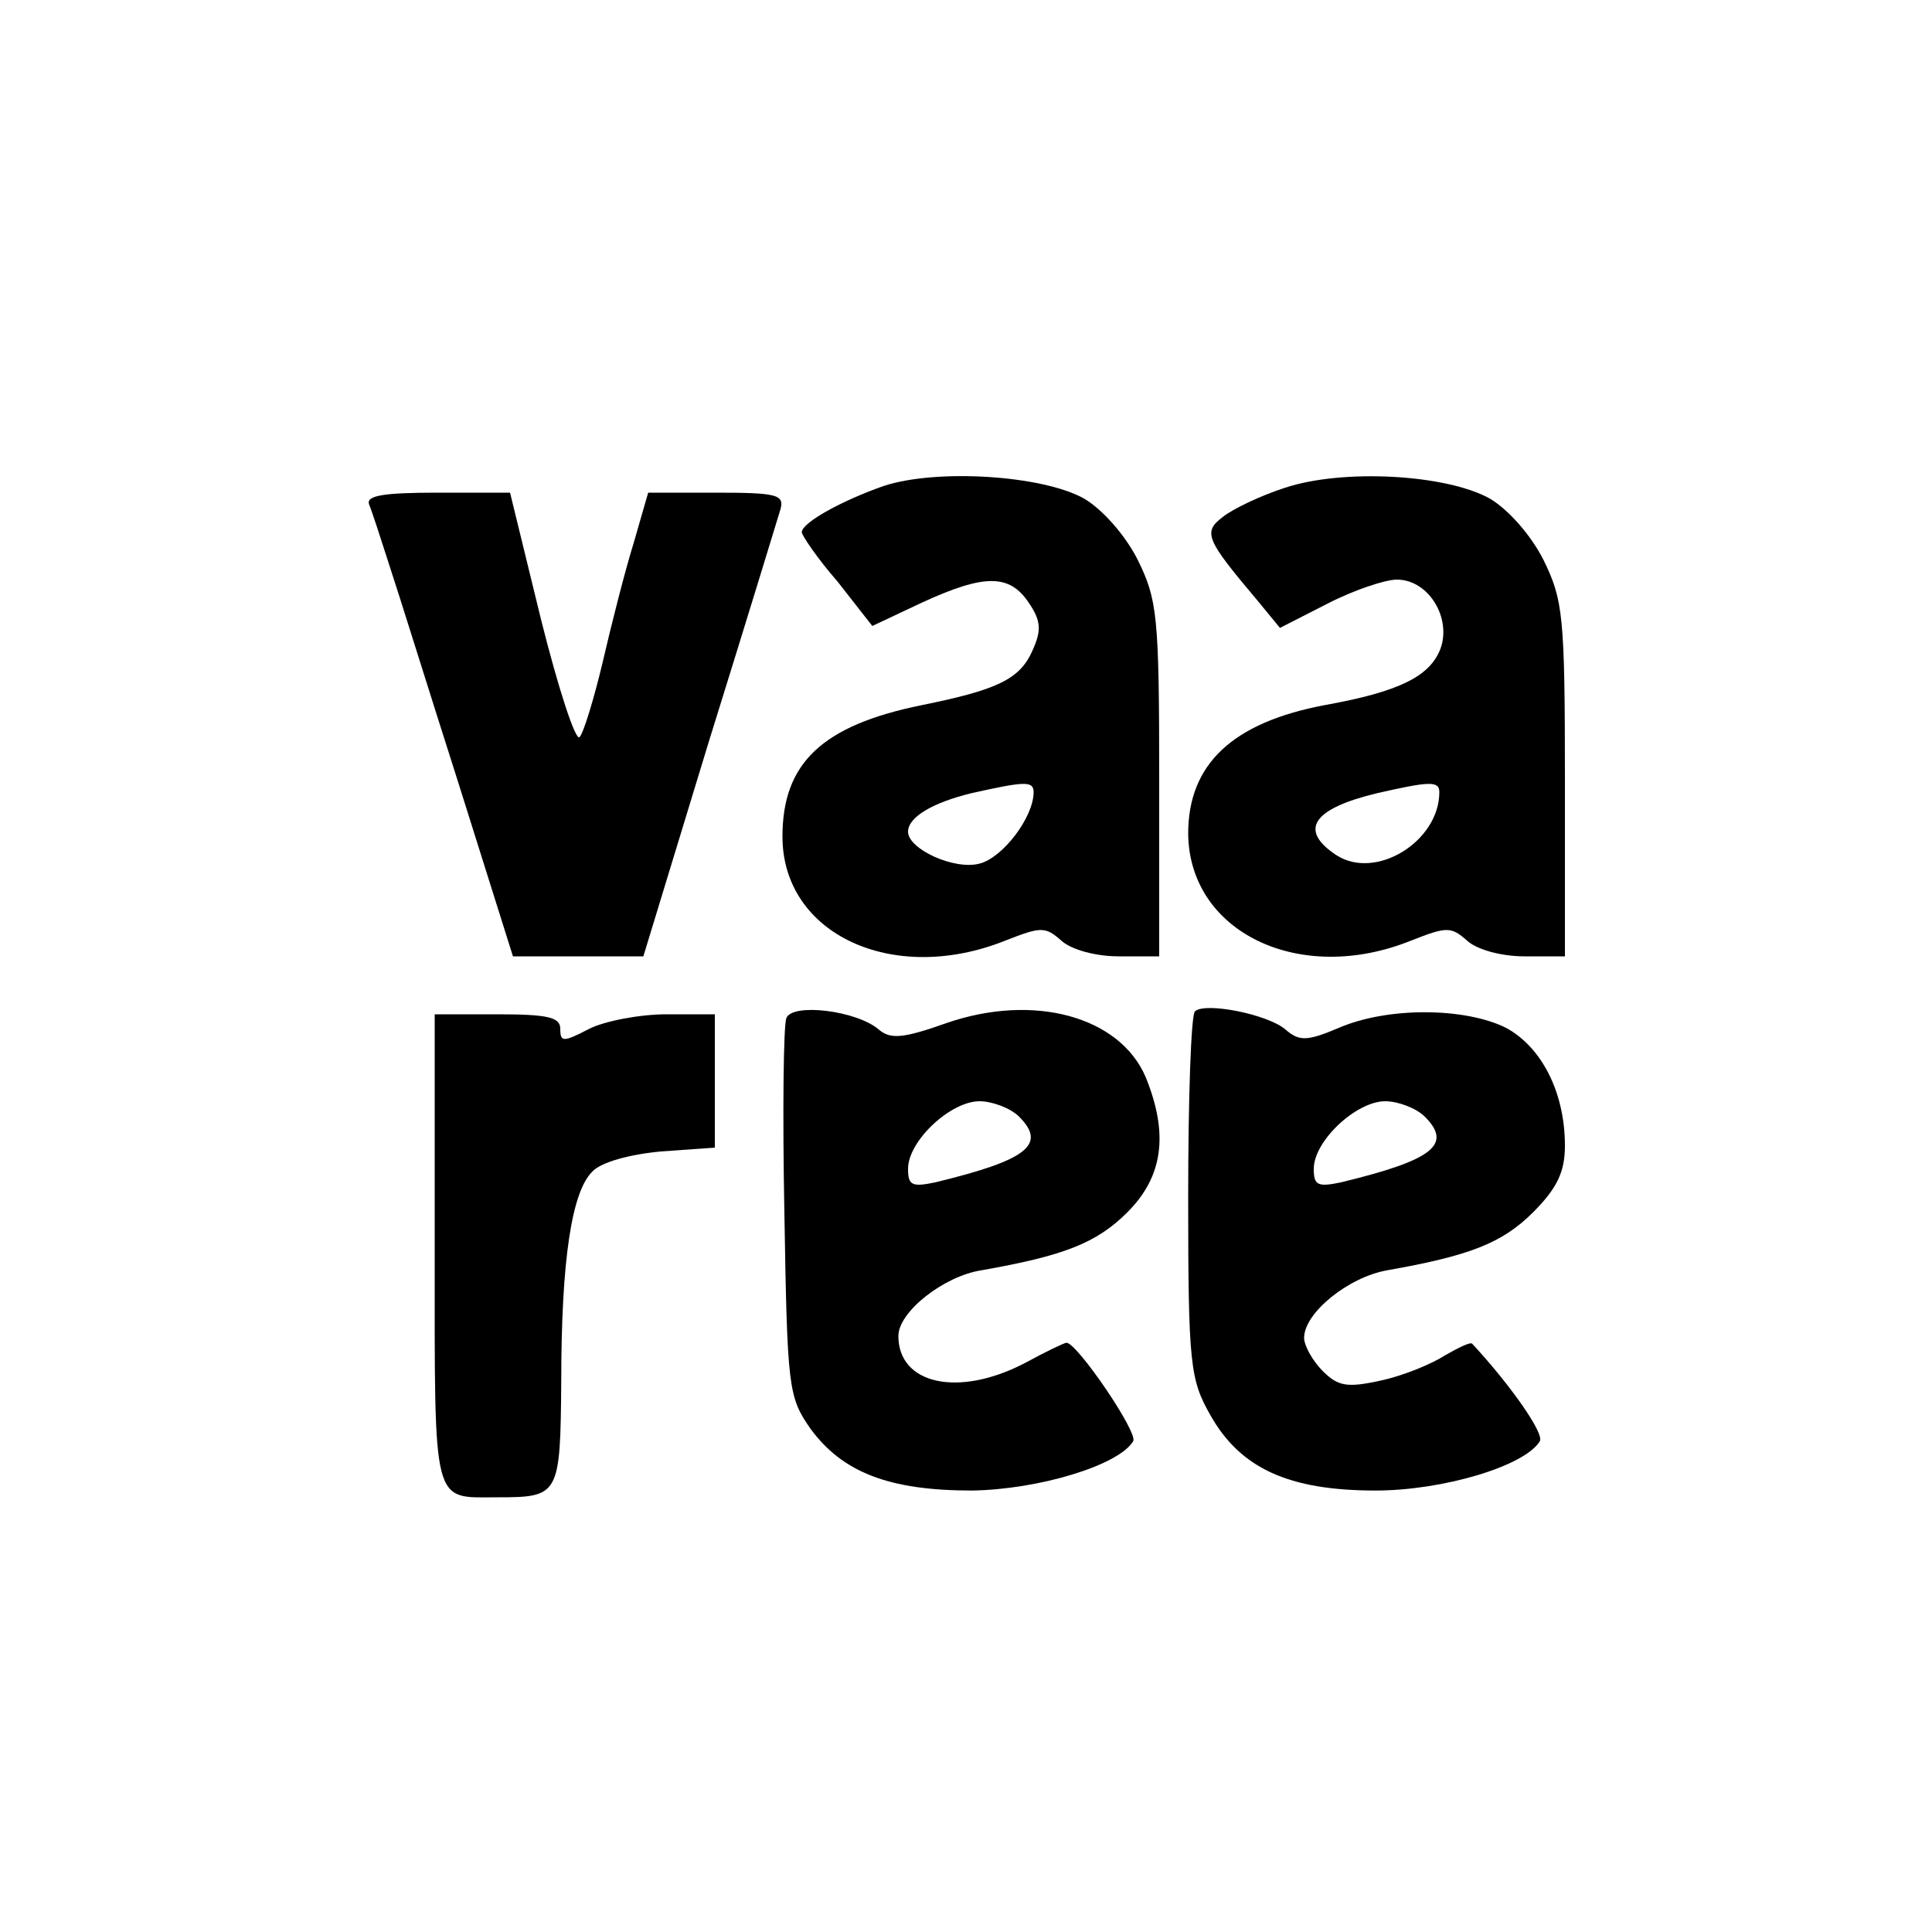
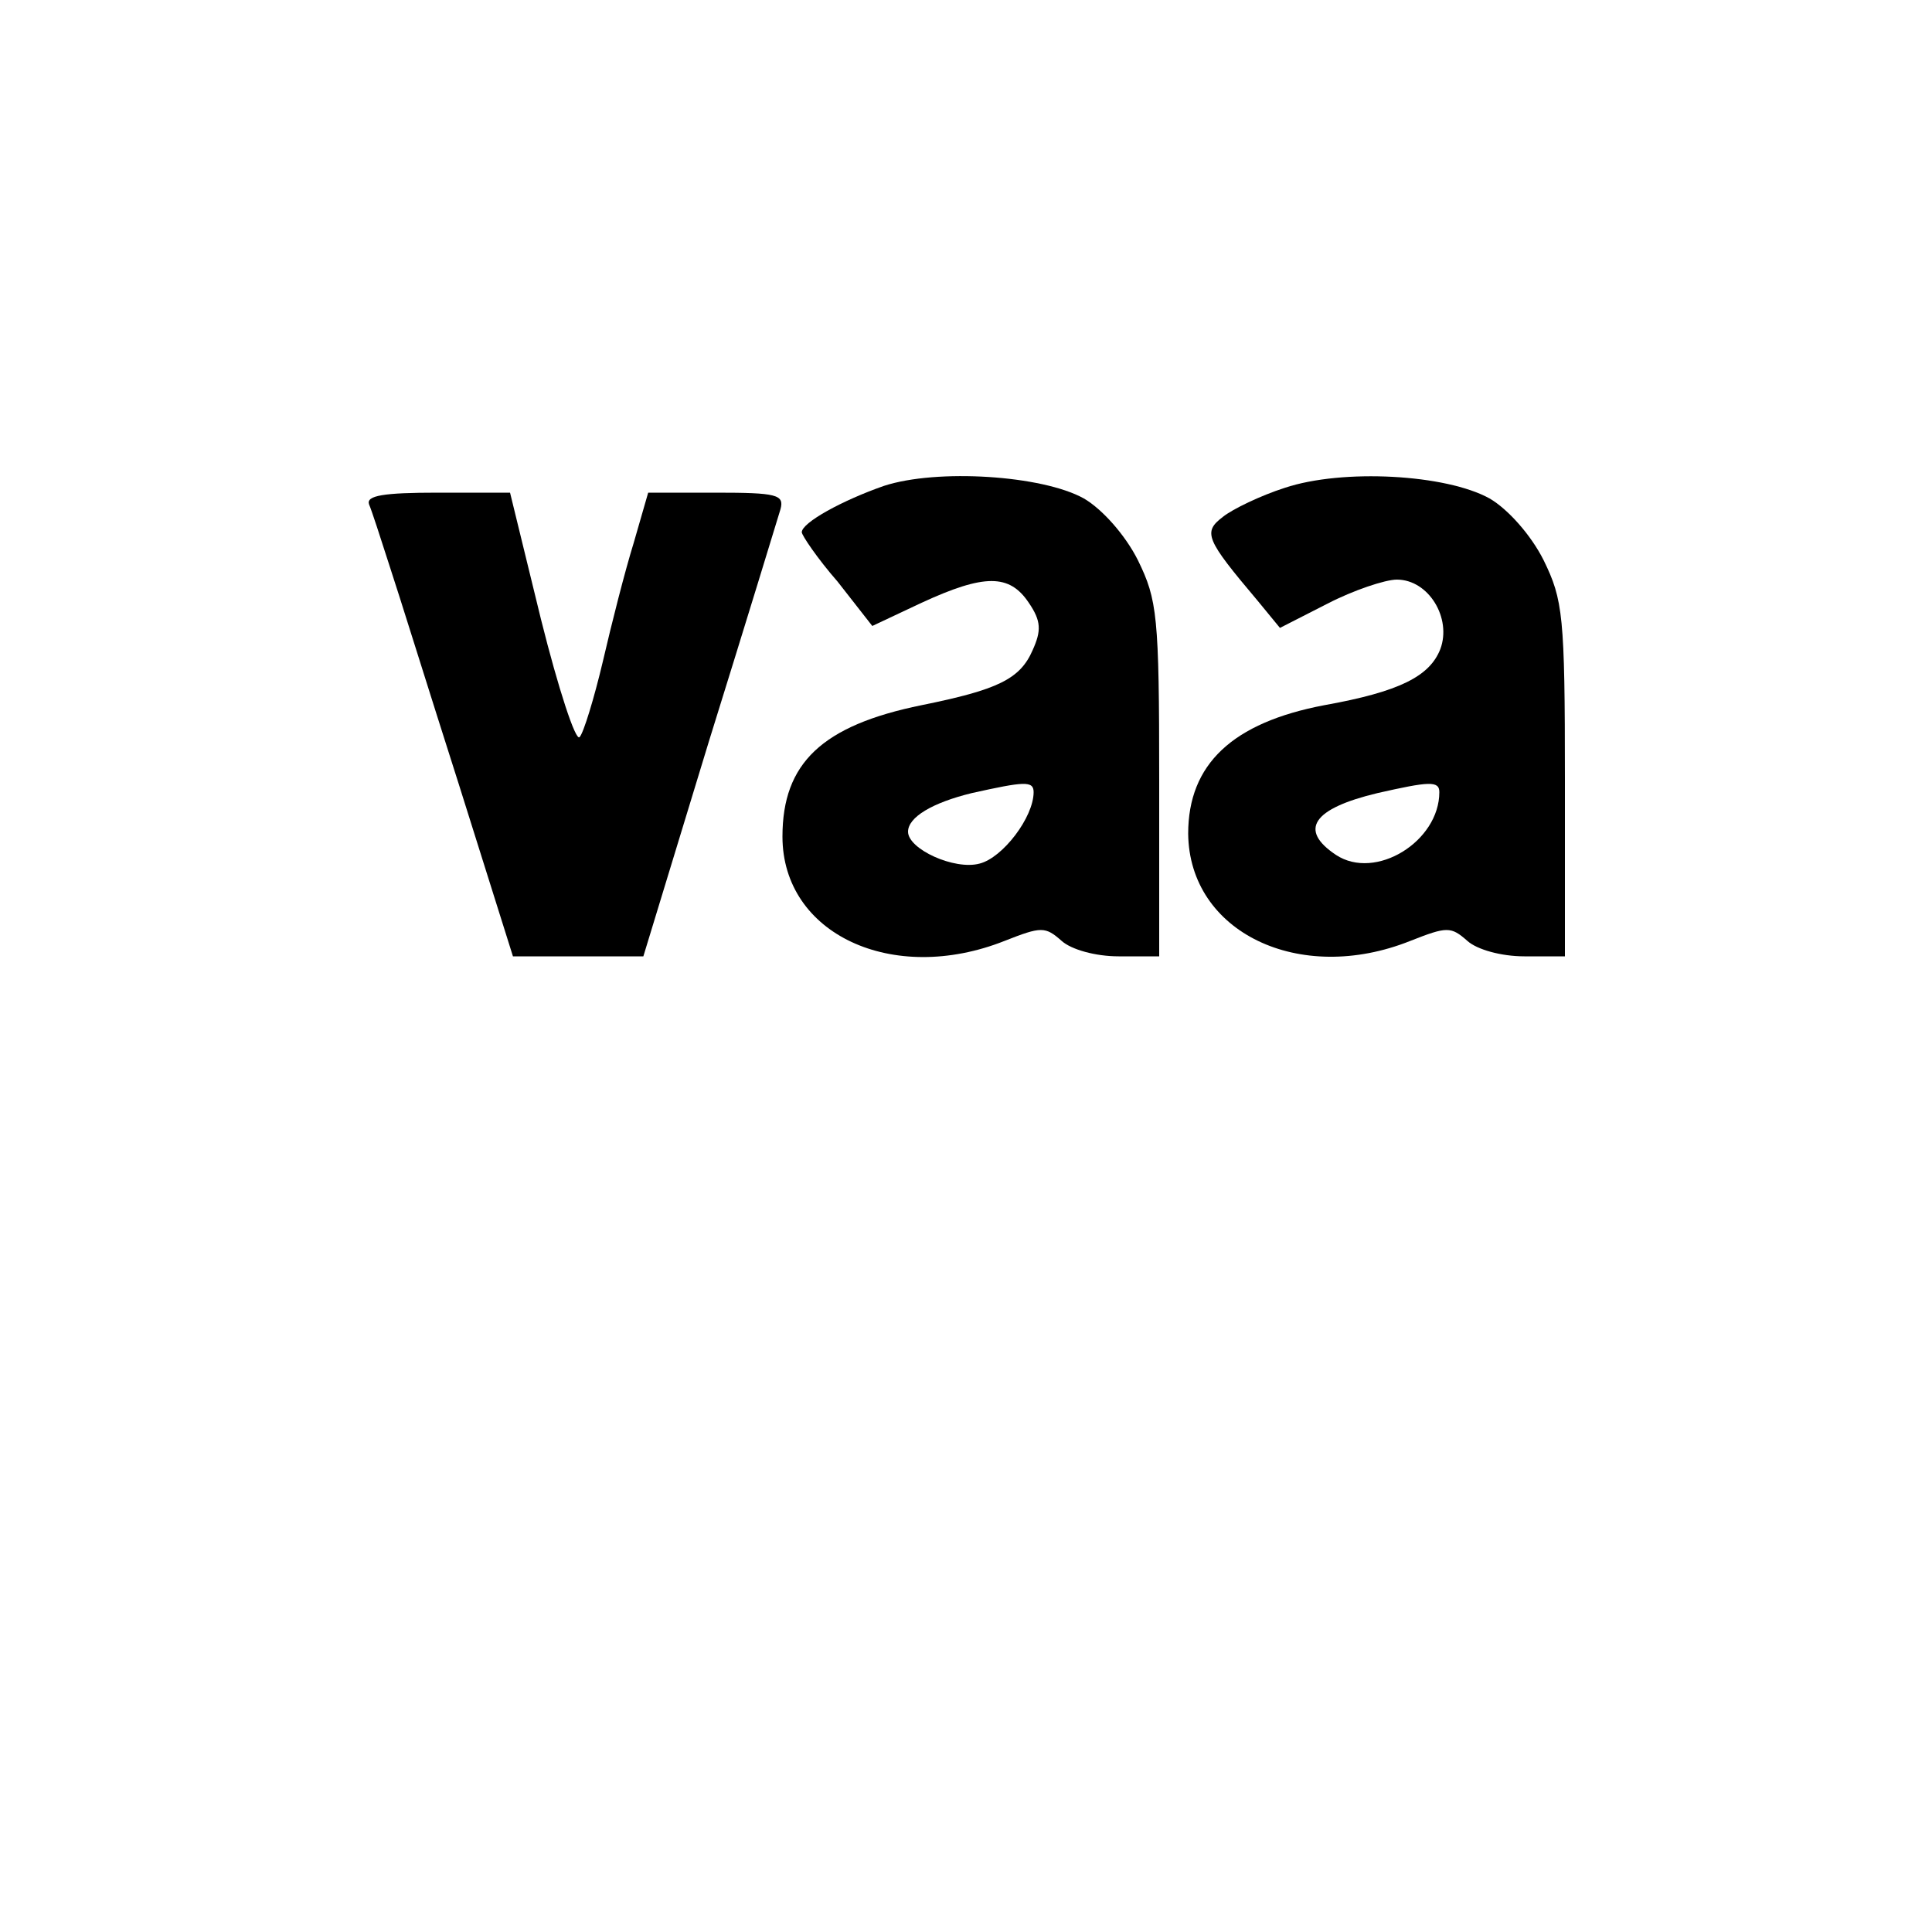
<svg xmlns="http://www.w3.org/2000/svg" version="1.0" width="200pt" height="200pt" viewBox="0 0 200 200" preserveAspectRatio="xMidYMid meet">
  <g transform="translate(0,200) scale(0.1,-0.1)" fill="#000000" stroke="none">
    <path d="M915 1497 c-43 -15 -85 -38 -85 -48 0 -3 16 -27 37 -51 l36 -46 51 24 c65 30 91 30 111 0 13 -19 13 -29 4 -49 -13 -30 -36 -41 -115 -57 -103 -21 -144 -60 -144 -136 0 -101 114 -154 230 -108 38 15 42 15 59 0 10 -9 35 -16 59 -16 l42 0 0 183 c0 170 -2 186 -22 227 -13 26 -37 53 -56 64 -43 24 -152 31 -207 13z m155 -317 c0 -26 -32 -68 -56 -74 -26 -7 -74 15 -74 33 0 15 25 30 66 40 54 12 64 13 64 1z" />
    <path d="M1330 1495 c-25 -8 -54 -22 -64 -30 -21 -16 -18 -23 36 -87 l23 -28 49 25 c27 14 60 25 72 25 33 0 57 -40 45 -72 -11 -28 -42 -44 -120 -58 -95 -18 -141 -61 -141 -133 1 -102 115 -157 230 -111 38 15 42 15 59 0 10 -9 35 -16 59 -16 l42 0 0 183 c0 170 -2 186 -22 227 -13 26 -37 53 -56 64 -45 25 -152 31 -212 11z m160 -315 c0 -51 -66 -92 -107 -65 -39 26 -24 48 43 64 53 12 64 13 64 1z" />
    <path d="M382 1478 c3 -7 12 -35 21 -63 9 -27 41 -130 72 -227 l56 -178 67 0 68 0 68 223 c38 122 71 230 74 240 4 15 -4 17 -67 17 l-70 0 -15 -52 c-9 -29 -23 -84 -32 -123 -9 -38 -20 -74 -24 -78 -4 -5 -22 50 -40 122 l-32 131 -75 0 c-56 0 -74 -3 -71 -12z" />
-     <path d="M814 946 c-3 -8 -4 -99 -2 -202 3 -181 4 -190 27 -223 33 -45 81 -64 167 -64 69 1 152 26 167 51 6 8 -58 102 -69 102 -2 0 -21 -9 -43 -21 -69 -36 -131 -22 -131 28 0 25 47 62 86 68 85 15 119 28 151 60 37 37 43 81 19 140 -27 63 -116 87 -206 56 -45 -16 -58 -17 -70 -7 -23 20 -90 28 -96 12z m241 -102 c29 -29 8 -45 -87 -68 -24 -5 -28 -3 -28 14 0 29 44 70 74 70 13 0 32 -7 41 -16z" />
-     <path d="M1237 953 c-4 -3 -7 -90 -7 -192 0 -174 2 -189 23 -226 31 -55 81 -78 171 -78 69 0 154 25 170 51 5 8 -31 59 -70 101 -2 2 -14 -4 -28 -12 -14 -9 -43 -21 -66 -26 -36 -8 -45 -6 -61 10 -10 10 -19 26 -19 34 0 26 46 63 86 70 85 15 119 28 151 60 25 25 33 42 33 69 0 55 -24 102 -61 122 -42 21 -122 22 -173 0 -33 -14 -41 -14 -55 -2 -18 16 -84 29 -94 19z m238 -109 c29 -29 8 -45 -87 -68 -24 -5 -28 -3 -28 14 0 29 44 70 74 70 13 0 32 -7 41 -16z" />
-     <path d="M450 706 c0 -269 -3 -256 65 -256 64 0 65 2 66 119 0 128 11 197 32 218 9 10 39 18 71 21 l56 4 0 69 0 69 -50 0 c-28 0 -64 -7 -80 -15 -27 -14 -30 -14 -30 0 0 12 -13 15 -65 15 l-65 0 0 -244z" />
  </g>
</svg>